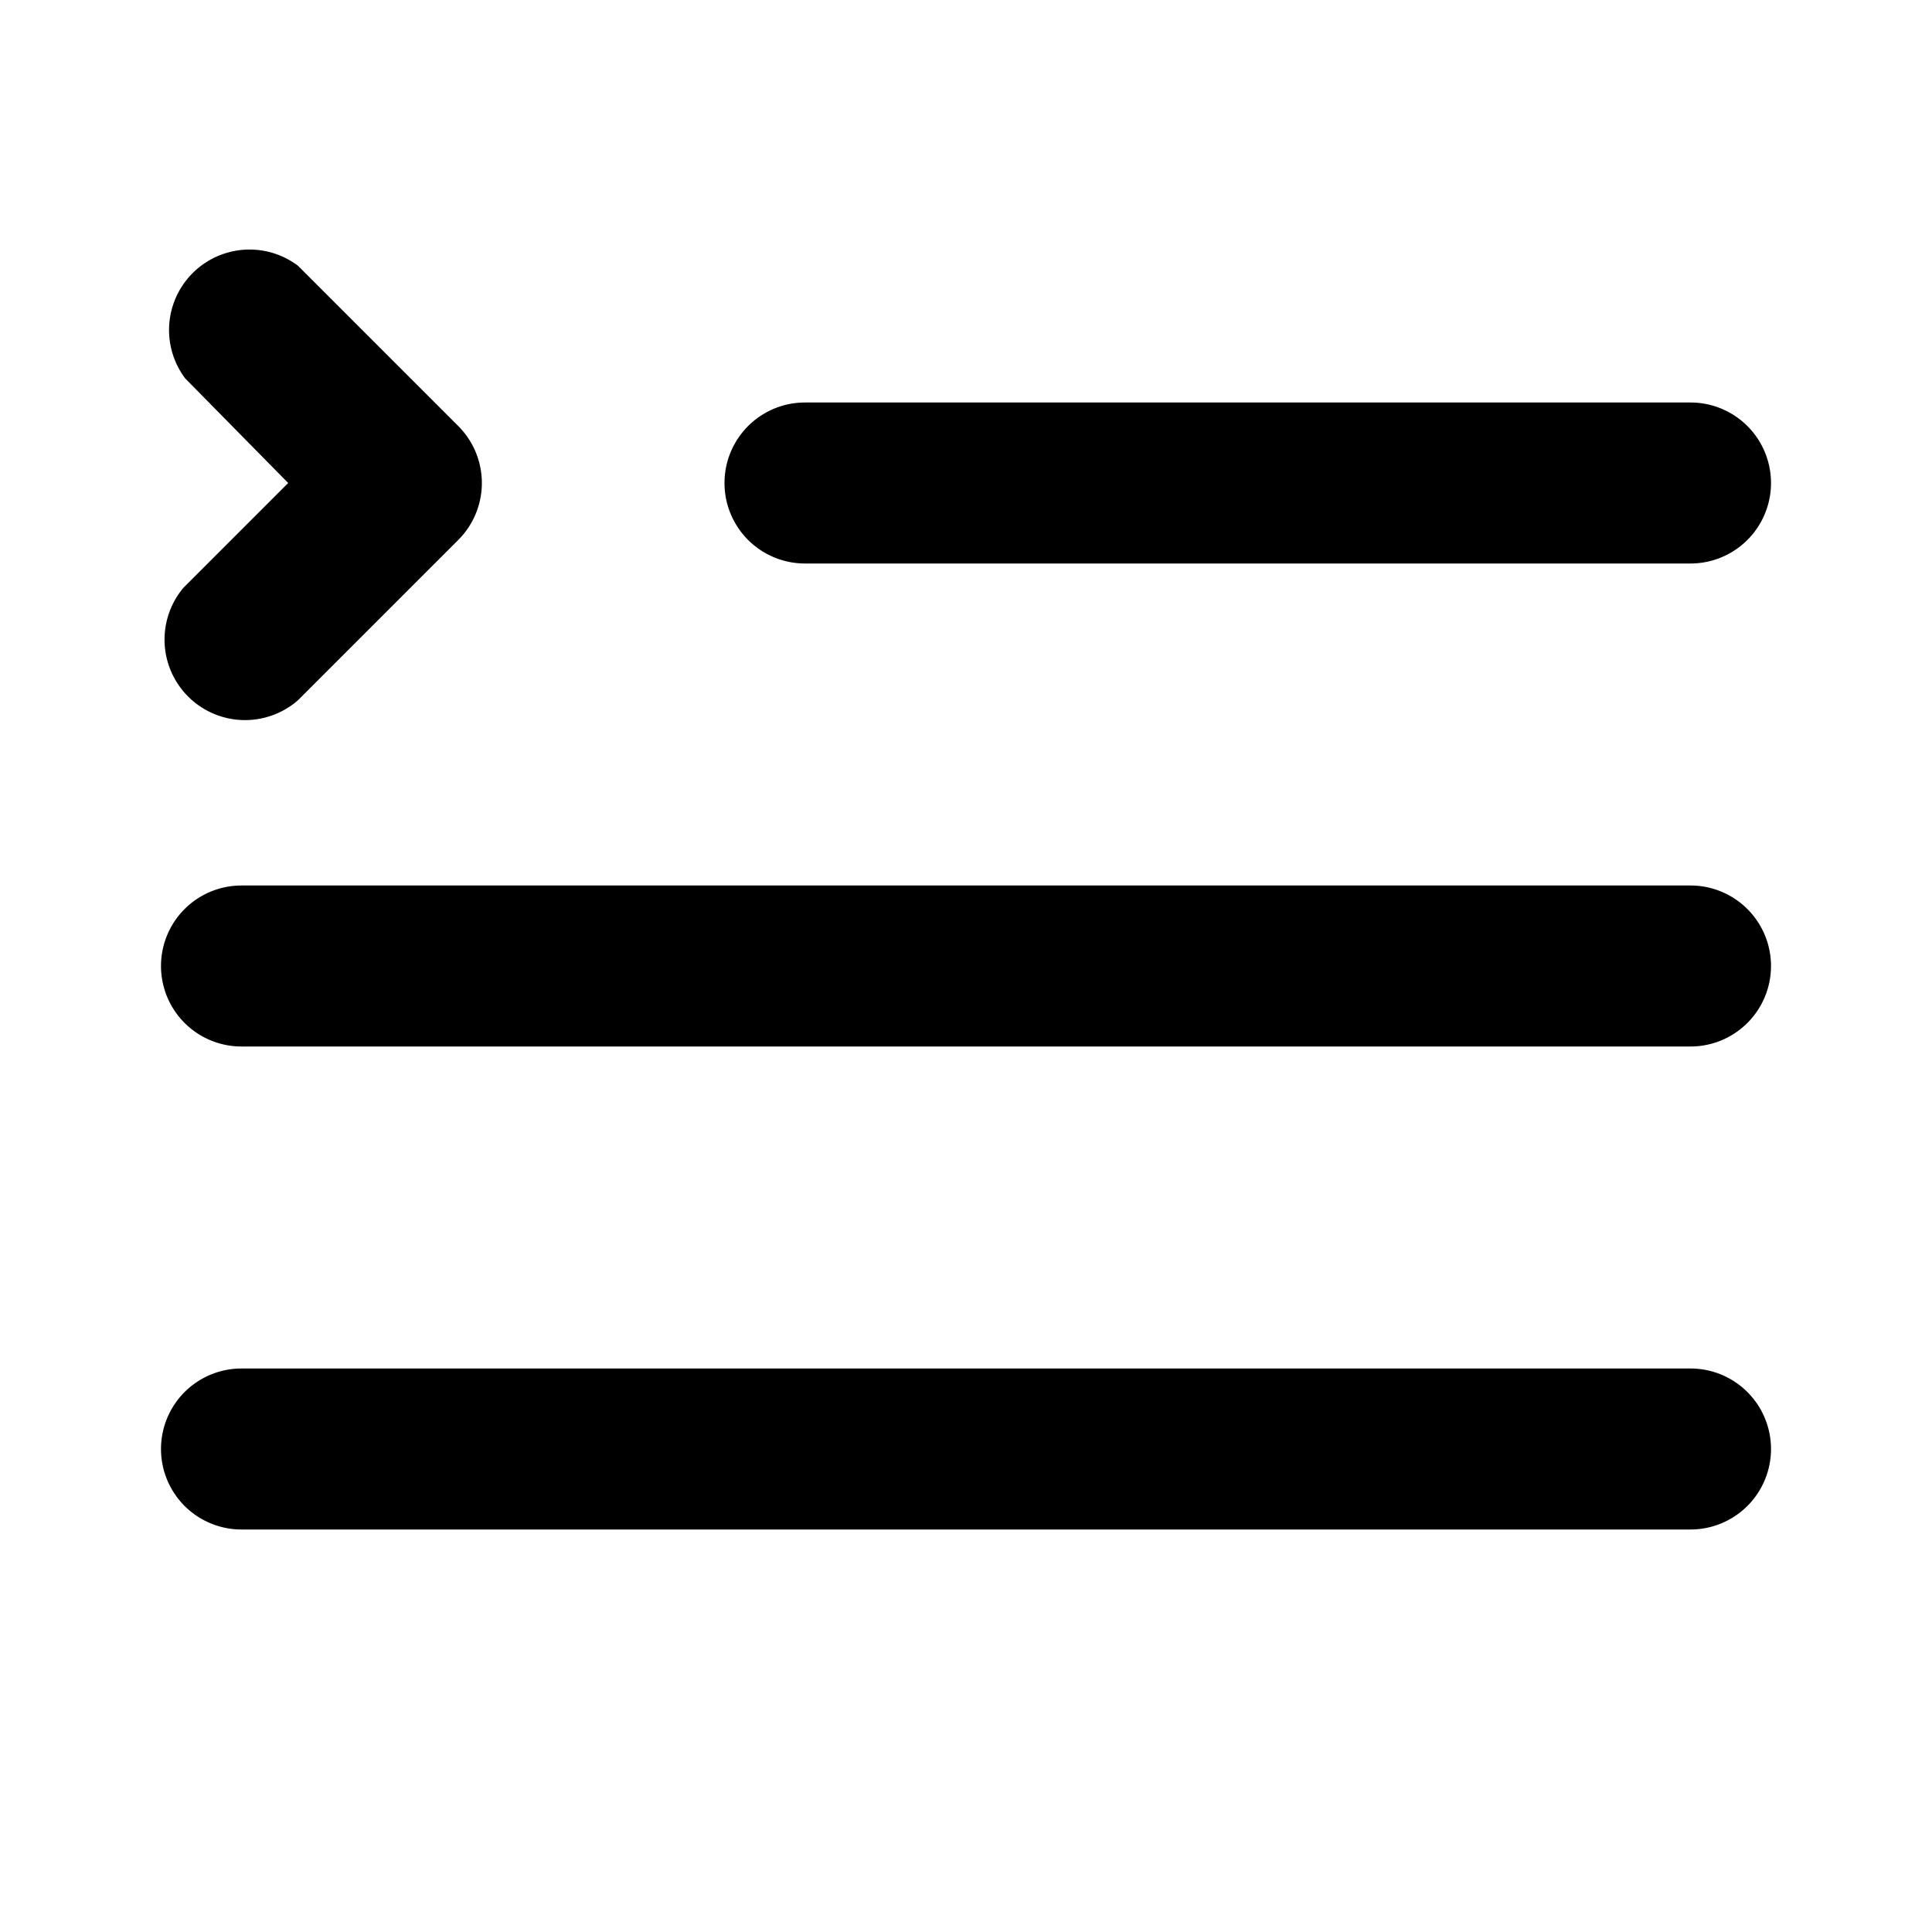
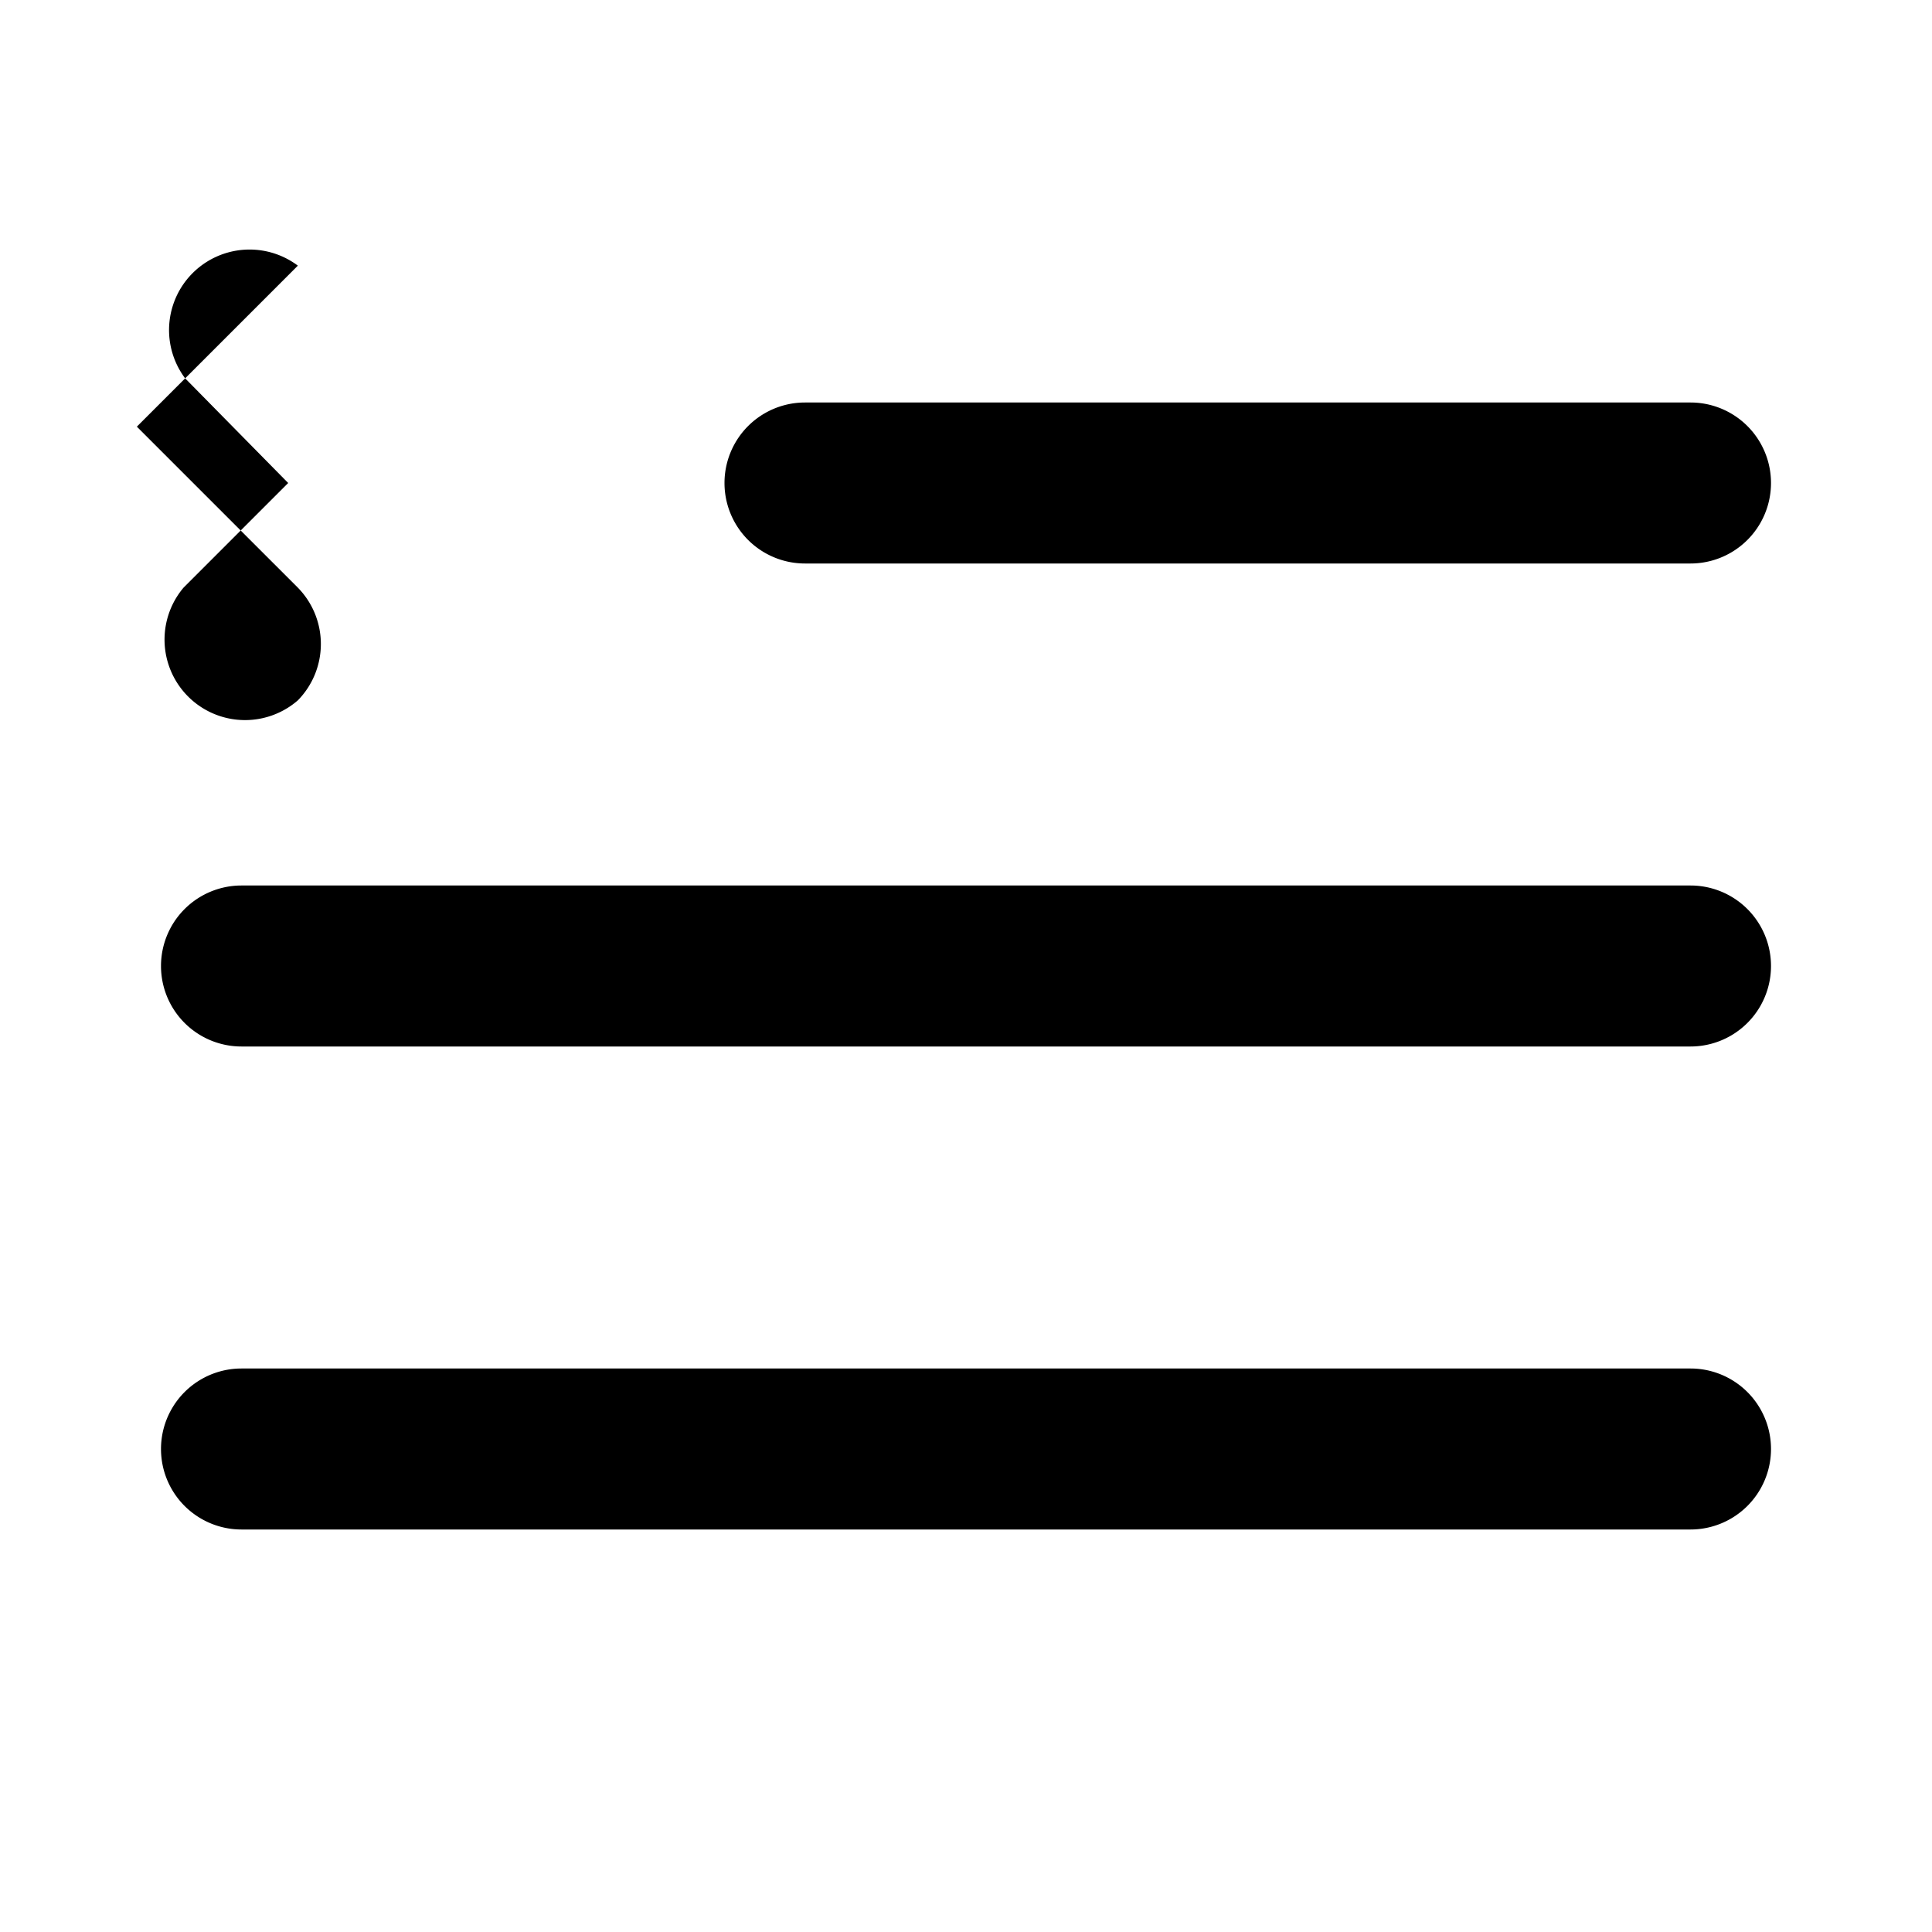
<svg xmlns="http://www.w3.org/2000/svg" width="24" height="24" viewBox="0 0 24 24">
-   <path d="M3.7 3.3a1 1 0 0 0-1.4 1.4L3.58 6l-1.3 1.3a1 1 0 0 0 1.42 1.4l2-2a1 1 0 0 0 0-1.4l-2-2ZM10 5a1 1 0 0 0 0 2h11a1 1 0 1 0 0-2H10Zm11 12H3a1 1 0 1 0 0 2h18a1 1 0 1 0 0-2ZM2 12a1 1 0 0 1 1-1h18a1 1 0 1 1 0 2H3a1 1 0 0 1-1-1Z" />
+   <path d="M3.7 3.3a1 1 0 0 0-1.4 1.4L3.58 6l-1.3 1.3a1 1 0 0 0 1.42 1.4a1 1 0 0 0 0-1.4l-2-2ZM10 5a1 1 0 0 0 0 2h11a1 1 0 1 0 0-2H10Zm11 12H3a1 1 0 1 0 0 2h18a1 1 0 1 0 0-2ZM2 12a1 1 0 0 1 1-1h18a1 1 0 1 1 0 2H3a1 1 0 0 1-1-1Z" />
</svg>